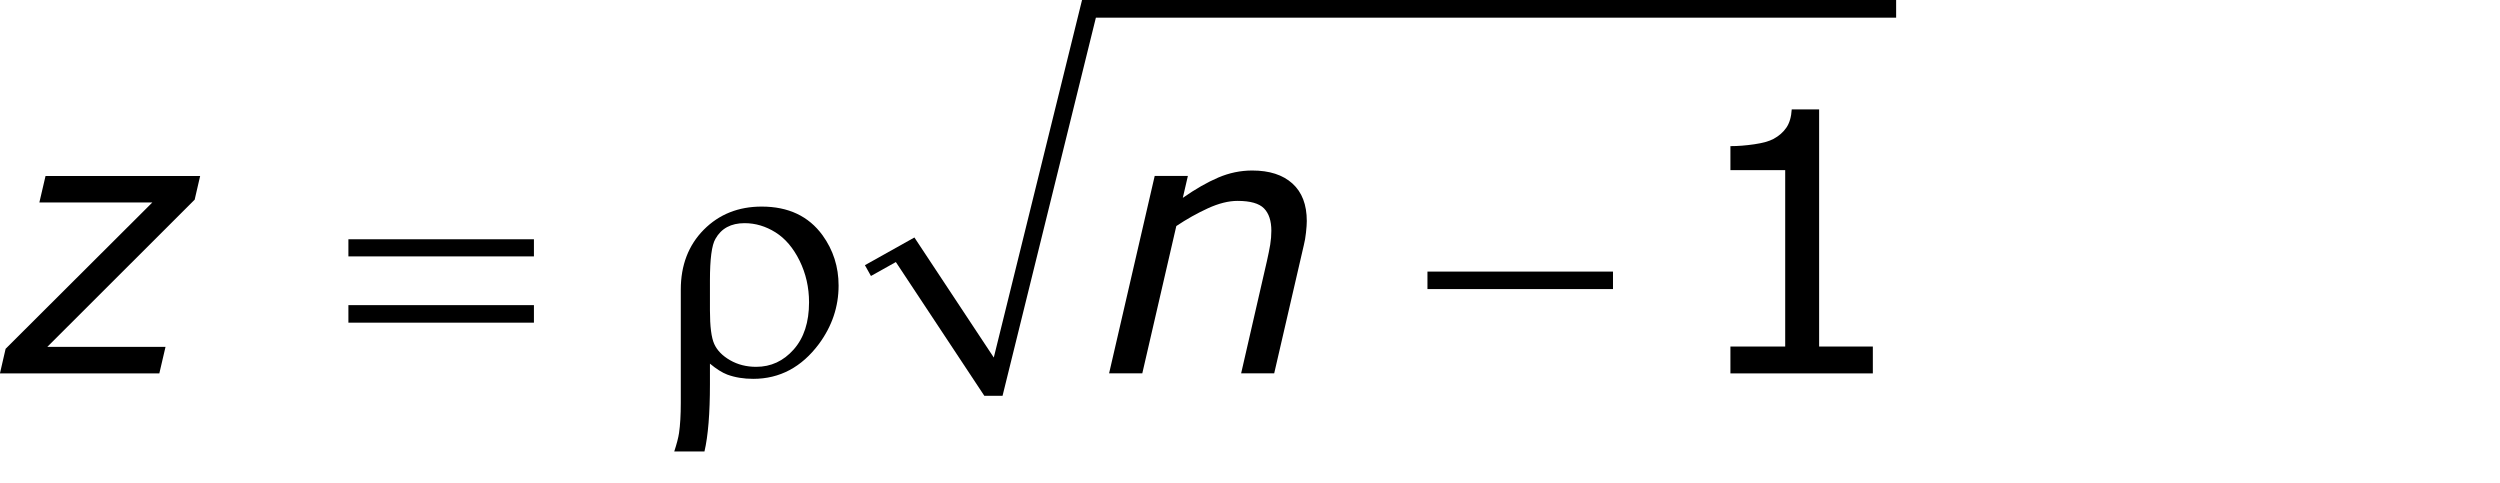
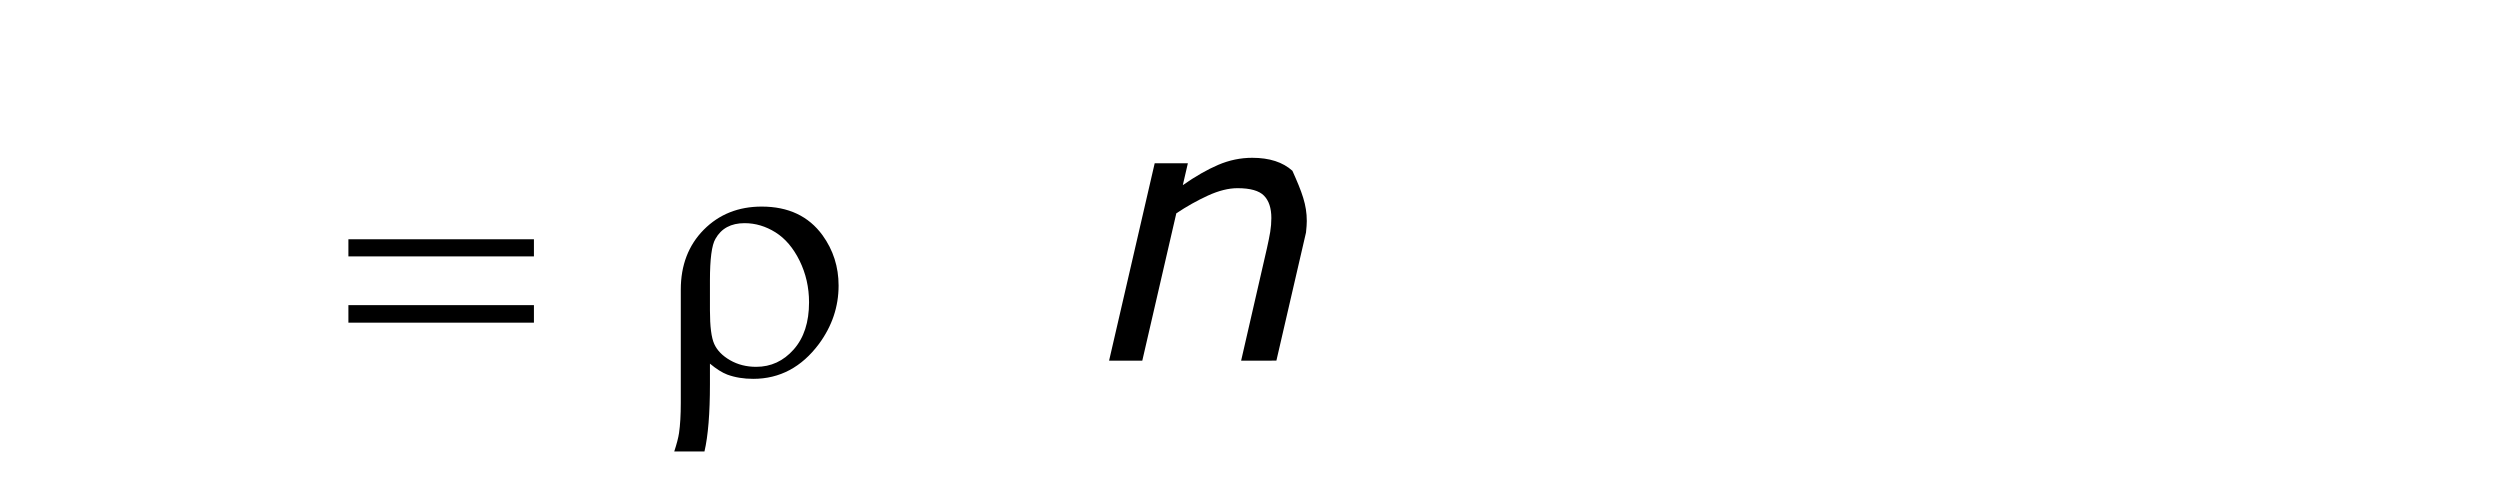
<svg xmlns="http://www.w3.org/2000/svg" version="1.1" id="Layer_1" x="0px" y="0px" width="110.534px" height="21.359px" viewBox="0 0 110.534 21.359" enable-background="new 0 0 110.534 21.359" xml:space="preserve">
  <g>
-     <polyline points="38.241,11.725 40.429,10.5 43.939,15.808 47.841,0 83.835,0 83.835,0.781 48.453,0.781    44.326,17.5 43.521,17.5 39.609,11.586 38.508,12.202  " />
    <g>
-       <path d="M7.045,16.508h-7.047l0.25-1.086l6.486-6.469H1.74l0.273-1.172h6.836L8.607,8.828    l-6.515,6.508h5.226L7.045,16.508z" />
-       <path d="M57.778,9.773c0,0.125-0.012,0.294-0.035,0.508s-0.056,0.401-0.097,0.562l-1.309,5.664H54.875    l1.141-4.969c0.062-0.276,0.11-0.517,0.145-0.723c0.033-0.205,0.05-0.41,0.05-0.613    c0-0.438-0.108-0.767-0.324-0.988c-0.217-0.221-0.606-0.332-1.17-0.332    c-0.396,0-0.834,0.109-1.312,0.328c-0.477,0.219-0.942,0.48-1.396,0.784l-1.504,6.513h-1.468    l2.016-8.727h1.467l-0.224,0.968c0.558-0.39,1.08-0.689,1.566-0.897    c0.486-0.208,0.988-0.312,1.504-0.312c0.76,0,1.353,0.191,1.776,0.574    C57.566,8.496,57.778,9.05,57.778,9.773z" />
+       <path d="M57.778,9.773c0,0.125-0.012,0.294-0.035,0.508l-1.309,5.664H54.875    l1.141-4.969c0.062-0.276,0.11-0.517,0.145-0.723c0.033-0.205,0.05-0.41,0.05-0.613    c0-0.438-0.108-0.767-0.324-0.988c-0.217-0.221-0.606-0.332-1.17-0.332    c-0.396,0-0.834,0.109-1.312,0.328c-0.477,0.219-0.942,0.48-1.396,0.784l-1.504,6.513h-1.468    l2.016-8.727h1.467l-0.224,0.968c0.558-0.39,1.08-0.689,1.566-0.897    c0.486-0.208,0.988-0.312,1.504-0.312c0.76,0,1.353,0.191,1.776,0.574    C57.566,8.496,57.778,9.05,57.778,9.773z" />
    </g>
    <g>
      <path d="M15.404,10.578h8.203v0.758H15.404V10.578z M15.404,13.492h8.203v0.773H15.404V13.492z" />
-       <path d="M63.113,12.008h8.203v0.773h-8.203V12.008z" />
    </g>
    <g>
      <path d="M31.389,16.078v0.914c0,1.286-0.081,2.276-0.242,2.969h-1.336    c0.109-0.333,0.18-0.604,0.211-0.812c0.052-0.354,0.078-0.8,0.078-1.336v-5.008    c0-1.078,0.338-1.961,1.016-2.648c0.677-0.682,1.531-1.023,2.562-1.023    c1.177,0,2.073,0.422,2.688,1.266c0.474,0.656,0.711,1.398,0.711,2.227    c0,0.933-0.289,1.792-0.867,2.578C35.443,16.234,34.475,16.75,33.303,16.75    c-0.422,0-0.805-0.062-1.148-0.188C31.925,16.474,31.67,16.312,31.389,16.078z M31.389,13.719    c0,0.714,0.063,1.211,0.191,1.492c0.127,0.281,0.36,0.52,0.699,0.715    c0.338,0.195,0.724,0.293,1.156,0.293c0.651,0,1.203-0.255,1.656-0.766s0.68-1.206,0.68-2.086    c0-0.661-0.14-1.274-0.418-1.84c-0.279-0.565-0.634-0.983-1.066-1.254    c-0.433-0.271-0.888-0.406-1.367-0.406c-0.599,0-1.029,0.231-1.289,0.695    c-0.162,0.276-0.242,0.888-0.242,1.836V13.719z" />
    </g>
    <g>
-       <path d="M82.805,16.508h-6.297v-1.188h2.422V7.523h-2.422v-1.062c0.328,0,0.68-0.027,1.055-0.082    s0.659-0.134,0.852-0.238c0.239-0.13,0.429-0.295,0.566-0.496    c0.138-0.2,0.218-0.47,0.238-0.809h1.211v10.484h2.375V16.508z" />
-     </g>
+       </g>
  </g>
</svg>